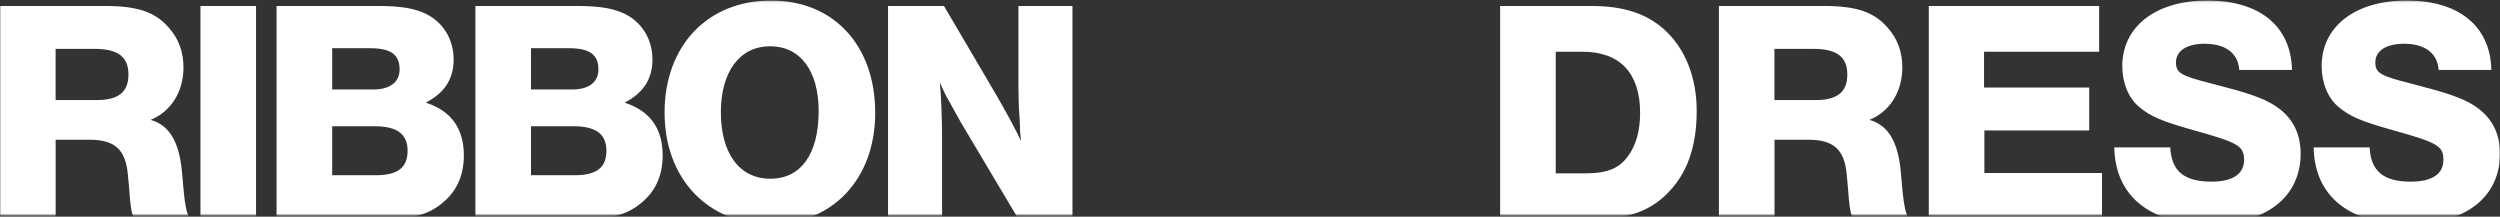
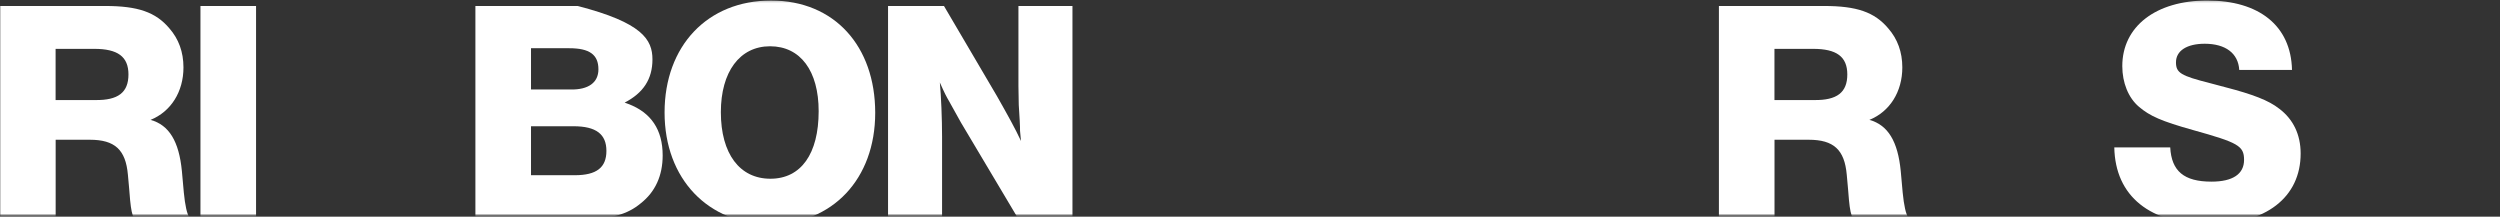
<svg xmlns="http://www.w3.org/2000/svg" width="1200" height="104" viewBox="0 0 1200 104" fill="none">
  <rect x="0" y="0" width="1200" height="104" fill="#333333" stroke="none" />
  <mask id="mask0_169_2929" style="mask-type:alpha" maskUnits="userSpaceOnUse" x="0" y="0" width="1200" height="104">
    <path d="M0 0.25H1200V103.25H0V0.25Z" fill="#D9D9D9" />
  </mask>
  <g mask="url(#mask0_169_2929)">
    <path d="M50.469 2.87C66.123 2.87 74.705 5.782 81.306 13.617C85.754 18.683 88.064 24.977 88.064 32.356C88.064 44.03 82.076 53.549 72.267 57.545C81.163 60 85.925 67.835 87.308 82.121L88.235 92.411C88.848 98.705 89.774 102.701 90.844 104.242L91.614 105.17H64.454C63.385 103.015 62.915 100.717 62.459 96.108L62.002 90.584L61.389 83.82C60.32 71.846 55.102 67.079 43.127 67.079H26.717V105.17H0V2.87H50.469ZM26.689 48.026H45.707C56.756 48.183 61.66 44.344 61.66 35.738C61.66 27.132 56.442 23.45 45.251 23.45H26.689V48.026Z" fill="white" />
    <path d="M122.907 105.156H96.218V2.87H122.907V105.156Z" fill="white" />
-     <path d="M181.844 2.87C192.423 2.87 199.337 4.097 204.555 6.709C212.838 10.862 217.742 18.997 217.742 28.517C217.742 38.036 213.294 44.644 204.398 49.253L206.08 49.867C217.129 54.02 222.647 62.312 222.647 74.6C222.647 84.276 219.125 92.112 212.068 97.635C205.624 103.015 197.498 105.156 185.066 105.156H132.758V2.87H181.844ZM159.447 42.959H178.465C187.062 43.117 191.809 39.577 191.809 33.283C191.809 26.219 187.518 23.15 177.852 23.15H159.447V42.959ZM159.447 84.105H180.461C190.897 84.105 195.645 80.423 195.645 72.431C195.645 64.439 190.74 60.599 179.848 60.599H159.447V84.091V84.105Z" fill="white" />
-     <path d="M277.278 2.87C287.857 2.87 294.771 4.097 299.989 6.709C308.272 10.862 313.177 18.997 313.177 28.517C313.177 38.036 308.729 44.644 299.832 49.253L301.515 49.867C312.564 54.02 318.081 62.312 318.081 74.6C318.081 84.276 314.56 92.112 307.503 97.635C301.059 103.015 292.932 105.156 280.5 105.156H228.193V2.87H277.278ZM254.881 42.959H273.9C282.496 43.117 287.244 39.577 287.244 33.283C287.244 26.219 282.953 23.15 273.287 23.15H254.881V42.959ZM254.881 84.105H275.896C286.331 84.105 291.079 80.423 291.079 72.431C291.079 64.439 286.175 60.599 275.282 60.599H254.881V84.091V84.105Z" fill="white" />
+     <path d="M277.278 2.87C308.272 10.862 313.177 18.997 313.177 28.517C313.177 38.036 308.729 44.644 299.832 49.253L301.515 49.867C312.564 54.02 318.081 62.312 318.081 74.6C318.081 84.276 314.56 92.112 307.503 97.635C301.059 103.015 292.932 105.156 280.5 105.156H228.193V2.87H277.278ZM254.881 42.959H273.9C282.496 43.117 287.244 39.577 287.244 33.283C287.244 26.219 282.953 23.15 273.287 23.15H254.881V42.959ZM254.881 84.105H275.896C286.331 84.105 291.079 80.423 291.079 72.431C291.079 64.439 286.175 60.599 275.282 60.599H254.881V84.091V84.105Z" fill="white" />
    <path d="M420.102 54.163C420.102 85.946 399.544 107.611 369.776 107.611C340.008 107.611 318.993 85.961 318.993 54.006C318.993 22.052 339.566 0.259 370.089 0.259C400.613 0.259 420.102 22.223 420.102 54.163ZM346.01 53.849C346.01 73.815 355.063 85.79 369.79 85.79C384.517 85.79 392.957 73.815 392.957 53.378C392.957 34.026 384.218 22.209 369.633 22.209C355.049 22.209 346.01 34.497 346.01 53.849Z" fill="white" />
    <path d="M514.781 105.156H488.848L461.232 58.773L458.324 53.549L455.416 48.326C454.346 46.485 453.42 44.801 451.124 39.577C451.737 46.028 452.194 57.089 452.194 65.68V105.156H426.261V2.87H453.106L478.569 46.185C483.786 55.404 487.308 61.698 490.074 67.678C489.917 65.523 489.76 63.839 489.617 62.769C489.617 61.998 489.618 60.314 489.461 57.859L489.004 50.338L488.848 41.275V2.87H514.781V105.156Z" fill="white" />
-     <path d="M763.788 2.871C779.128 2.871 790.177 6.396 798.917 14.231C808.896 23.294 814.414 37.109 814.414 53.236C814.414 70.747 809.652 83.791 799.843 93.325C791.104 101.774 780.825 105.156 763.631 105.156H720.063V2.871H763.788ZM746.751 83.192H761.478C771.444 83.192 777.432 80.737 781.58 74.743C785.415 69.52 787.255 62.455 787.255 54.163C787.255 35.125 777.589 24.835 759.639 24.835H746.751V83.192Z" fill="white" />
    <path d="M875.518 2.871C891.172 2.871 899.754 5.782 906.355 13.617C910.803 18.684 913.113 24.978 913.113 32.356C913.113 44.03 907.125 53.55 897.316 57.546C906.213 60.001 910.974 67.836 912.357 82.122L913.284 92.412C913.897 98.706 914.824 102.702 915.893 104.243L916.663 105.171H889.504C888.434 103.016 887.964 100.718 887.508 96.108L887.052 90.585L886.438 83.82C885.369 71.846 880.151 67.079 868.176 67.079H851.766V105.171H825.078V2.871H875.546H875.518ZM851.738 48.026H870.756C881.805 48.183 886.709 44.344 886.709 35.739C886.709 27.133 881.491 23.451 870.3 23.451H851.738V48.026Z" fill="white" />
-     <path d="M1007.58 24.835H952.347V42.032H1002.82V62.612H952.504V83.035H1008.96V105.156H925.815V2.871H1007.59V24.835H1007.58Z" fill="white" />
    <path d="M1074.84 33.584C1074.38 25.591 1068.24 20.996 1058.27 20.996C1049.68 20.996 1044.47 24.378 1044.47 29.901C1044.47 34.968 1046.77 36.352 1060.74 39.892L1068.25 41.89C1081.3 45.272 1088.97 48.184 1094.03 52.18C1100.77 57.246 1104.31 64.624 1104.31 73.687C1104.31 94.724 1087.59 107.625 1060.58 107.625C1032.06 107.625 1015.33 94.267 1014.86 70.761H1041.71C1042.32 82.122 1048.31 87.188 1061.5 87.188C1071.78 87.188 1077.15 83.506 1077.15 76.741C1077.15 69.977 1074.24 68.449 1052.76 62.455C1037.42 58.159 1031.9 55.69 1026.68 51.238C1021.62 46.942 1018.7 39.72 1018.7 31.728C1018.7 12.69 1034.81 0.245 1059.5 0.245C1084.19 0.245 1099.69 12.219 1100.16 33.569H1074.84V33.584Z" fill="white" />
-     <path d="M1170.53 33.584C1170.08 25.591 1163.93 20.996 1153.97 20.996C1145.37 20.996 1140.16 24.378 1140.16 29.901C1140.16 34.968 1142.46 36.352 1156.43 39.892L1163.94 41.89C1176.99 45.272 1184.66 48.184 1189.72 52.18C1196.46 57.246 1200 64.624 1200 73.687C1200 94.724 1183.28 107.625 1156.27 107.625C1127.75 107.625 1111.02 94.267 1110.55 70.761H1137.4C1138.01 82.122 1144 87.188 1157.19 87.188C1167.47 87.188 1172.84 83.506 1172.84 76.741C1172.84 69.977 1169.93 68.449 1148.45 62.455C1133.11 58.159 1127.59 55.69 1122.37 51.238C1117.31 46.942 1114.39 39.72 1114.39 31.728C1114.39 12.69 1130.5 0.245 1155.19 0.245C1179.88 0.245 1195.38 12.219 1195.85 33.569H1170.53V33.584Z" fill="white" />
  </g>
</svg>